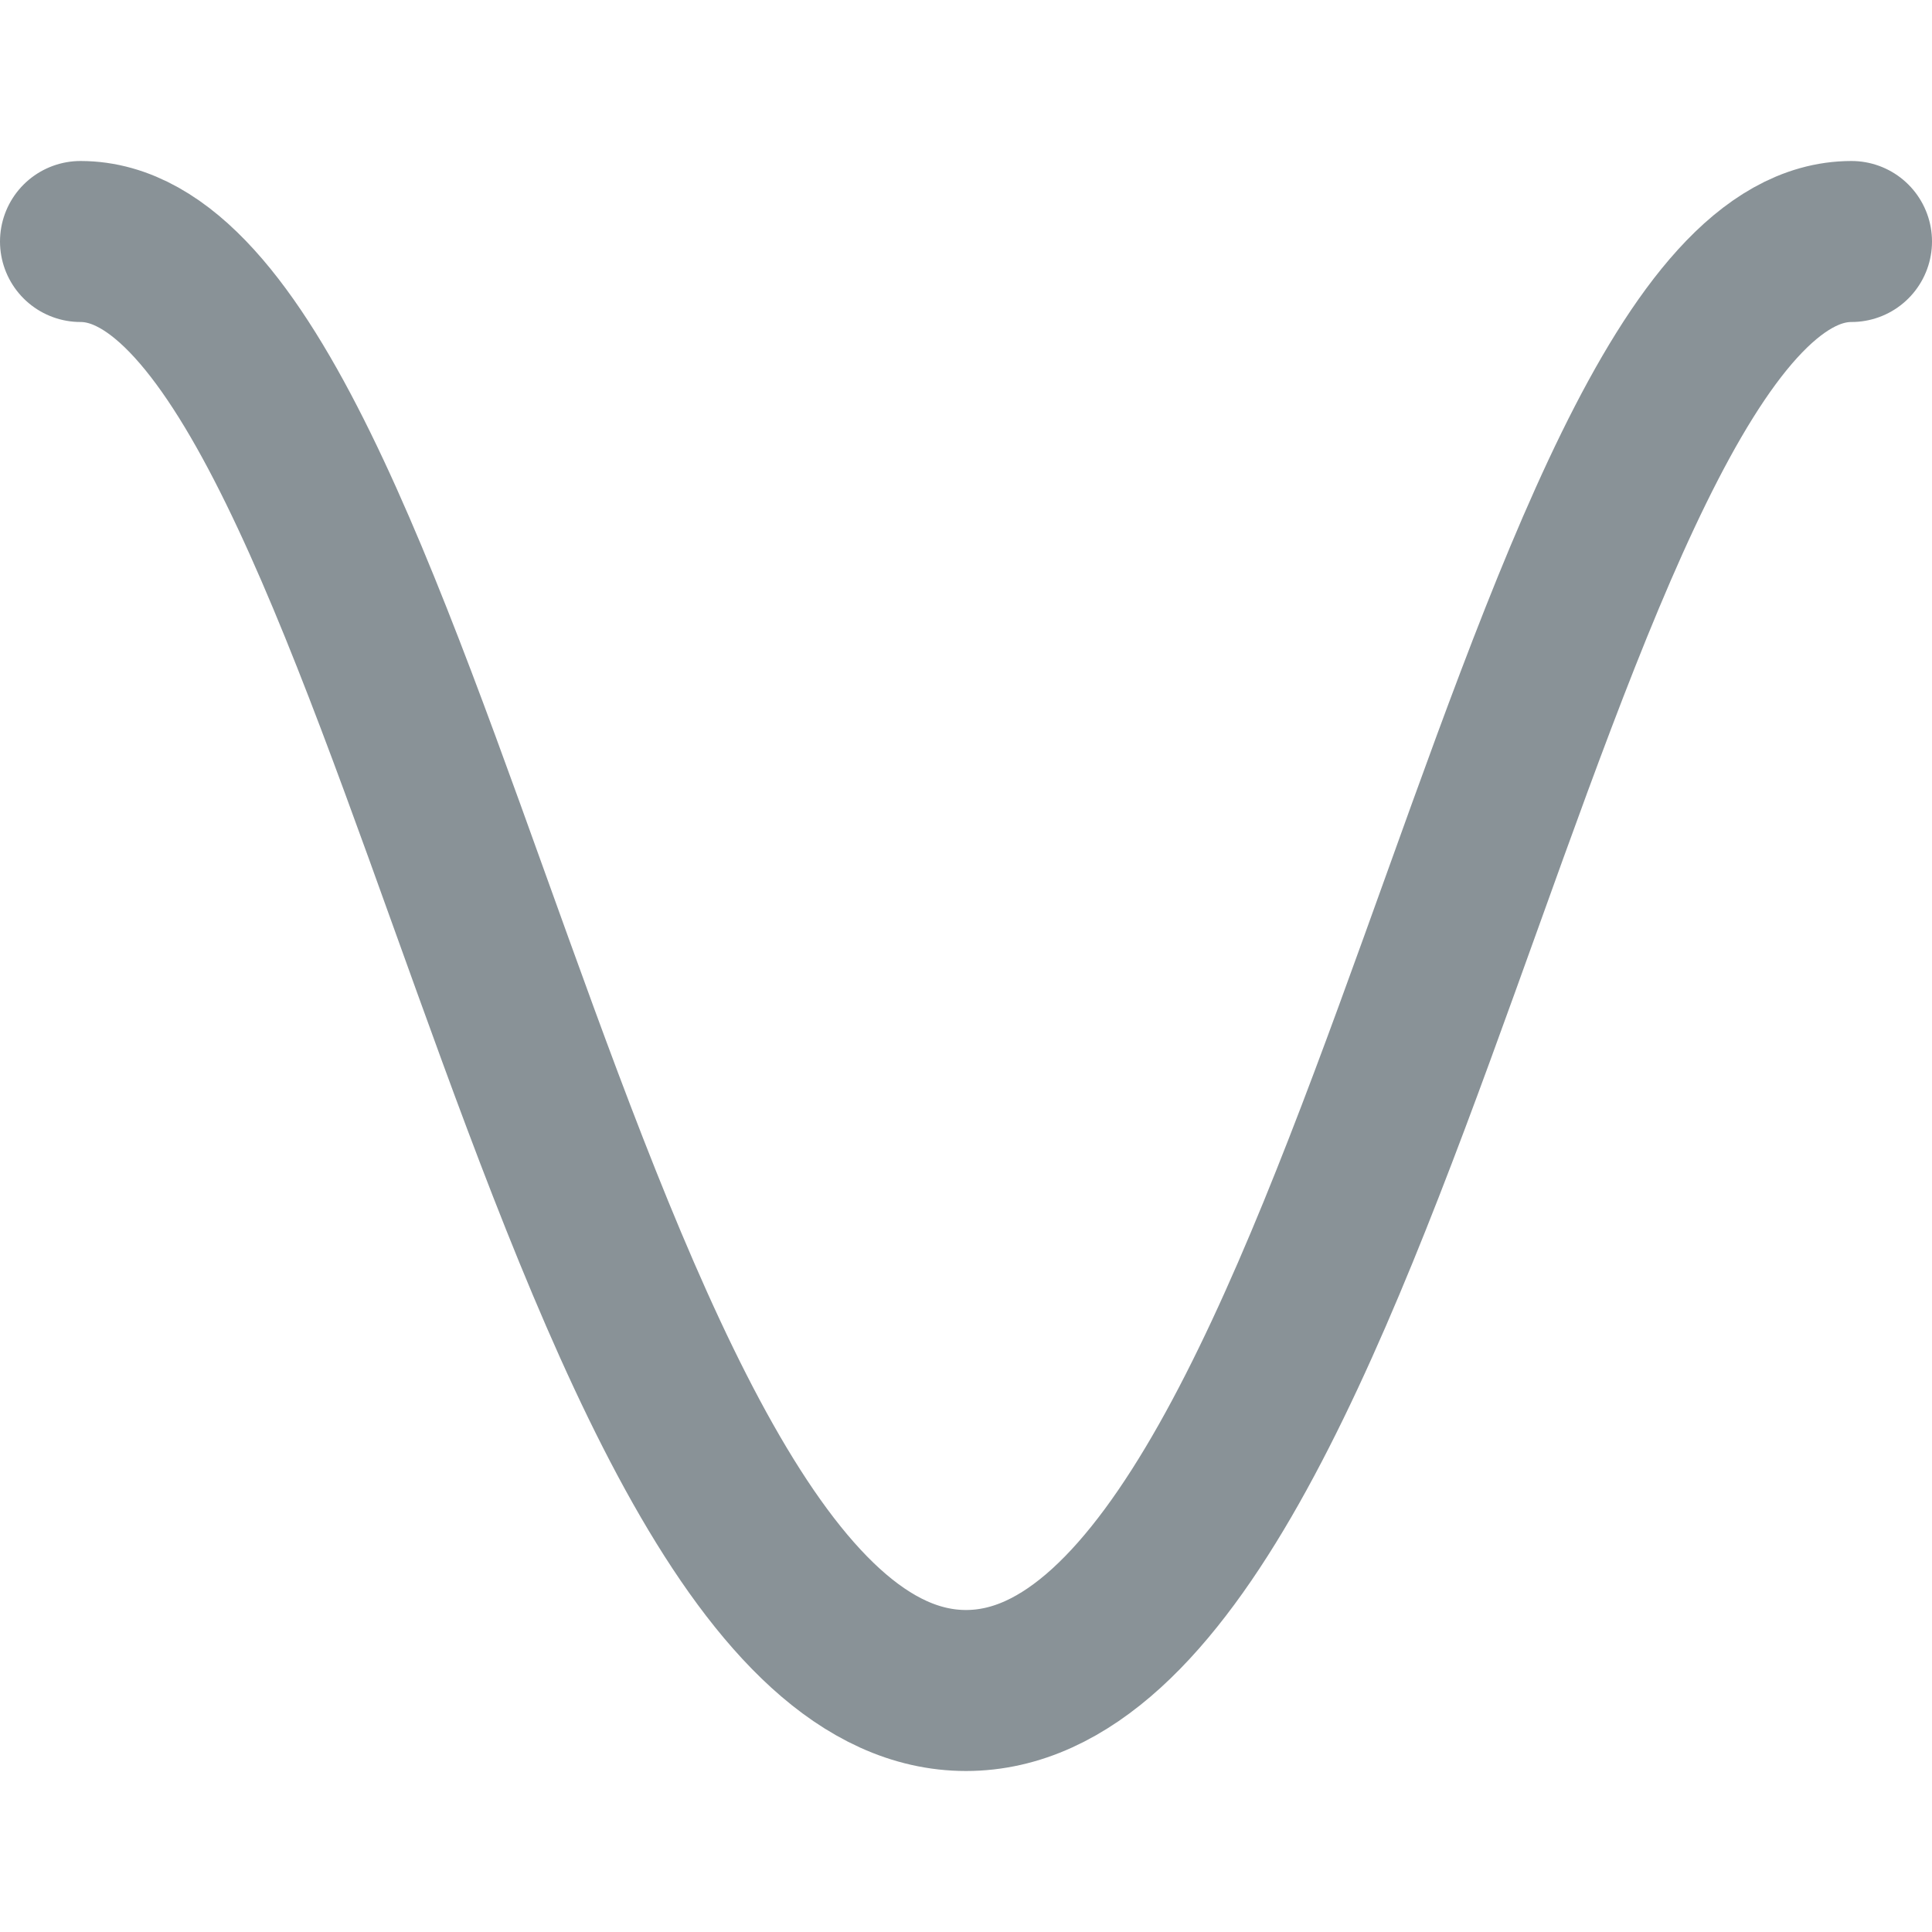
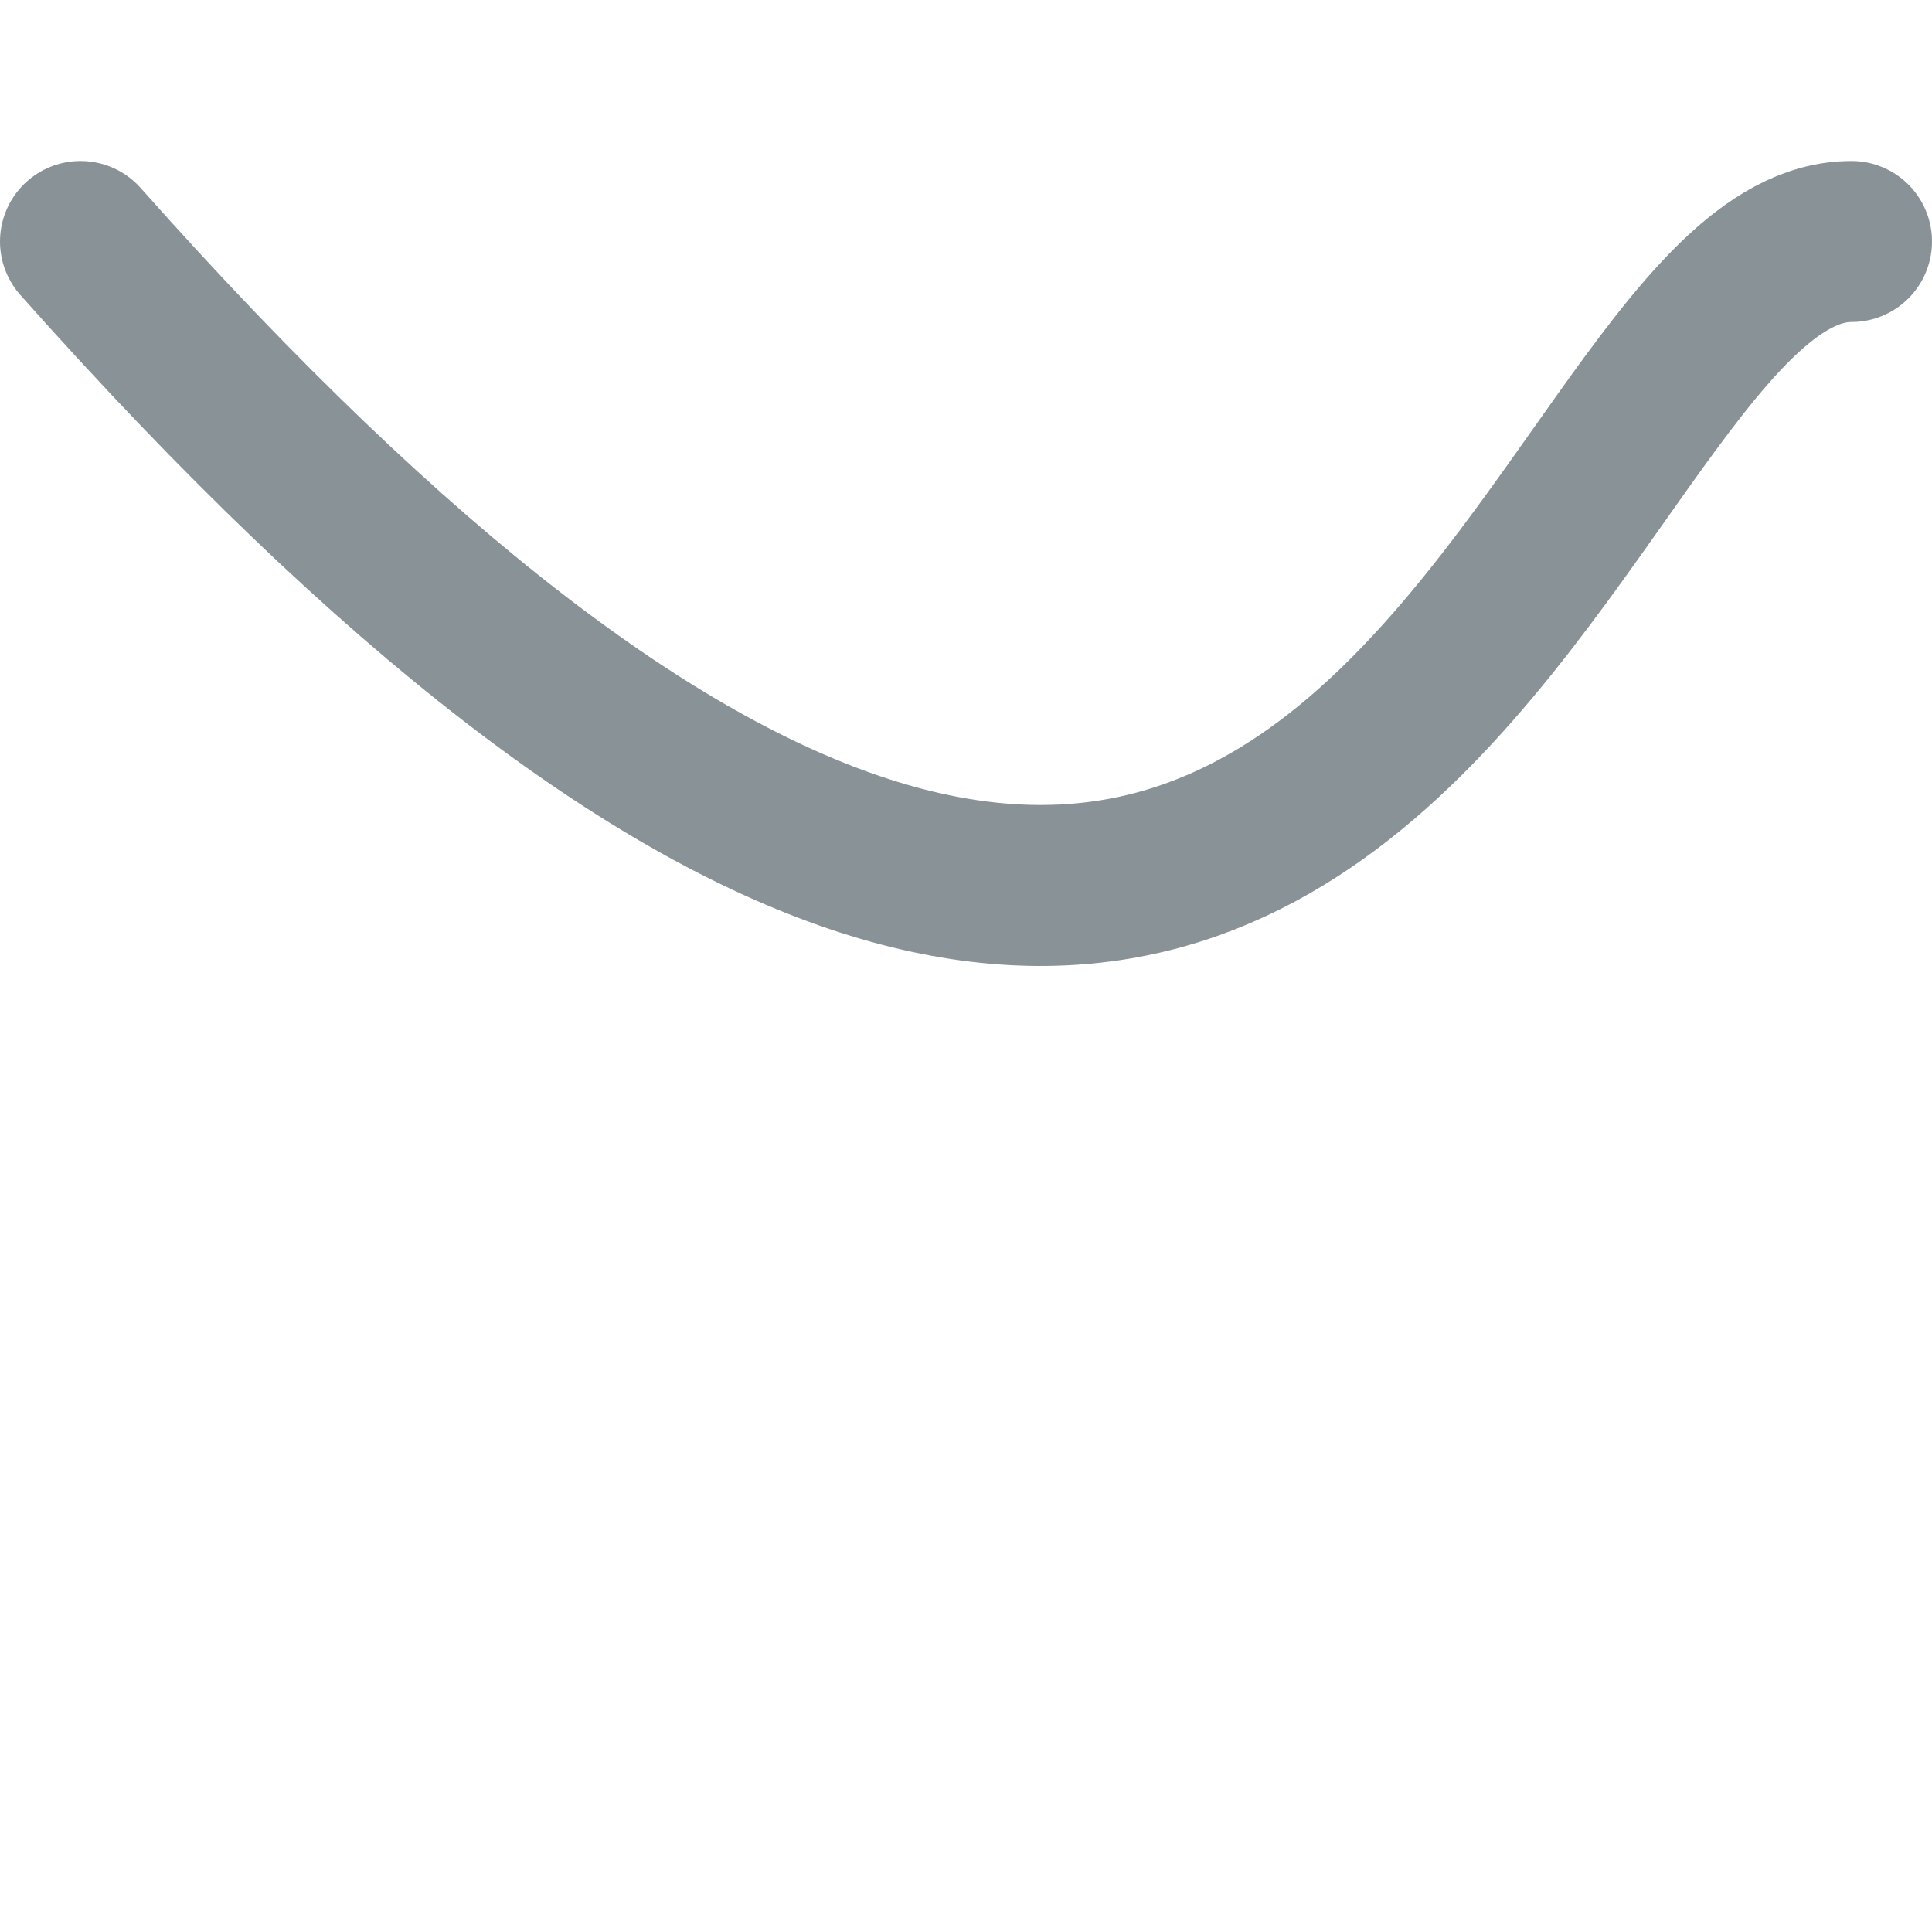
<svg xmlns="http://www.w3.org/2000/svg" width="12" height="12" viewBox="0 0 12 12" fill="none">
-   <path d="M0.5 1.5C2.5 1.5 3.5 10.5 6 10.5C8.5 10.5 9.5 1.5 11.5 1.5" stroke="#899297" stroke-linecap="round" />
+   <path d="M0.5 1.5C8.5 10.5 9.5 1.5 11.5 1.5" stroke="#899297" stroke-linecap="round" />
</svg>